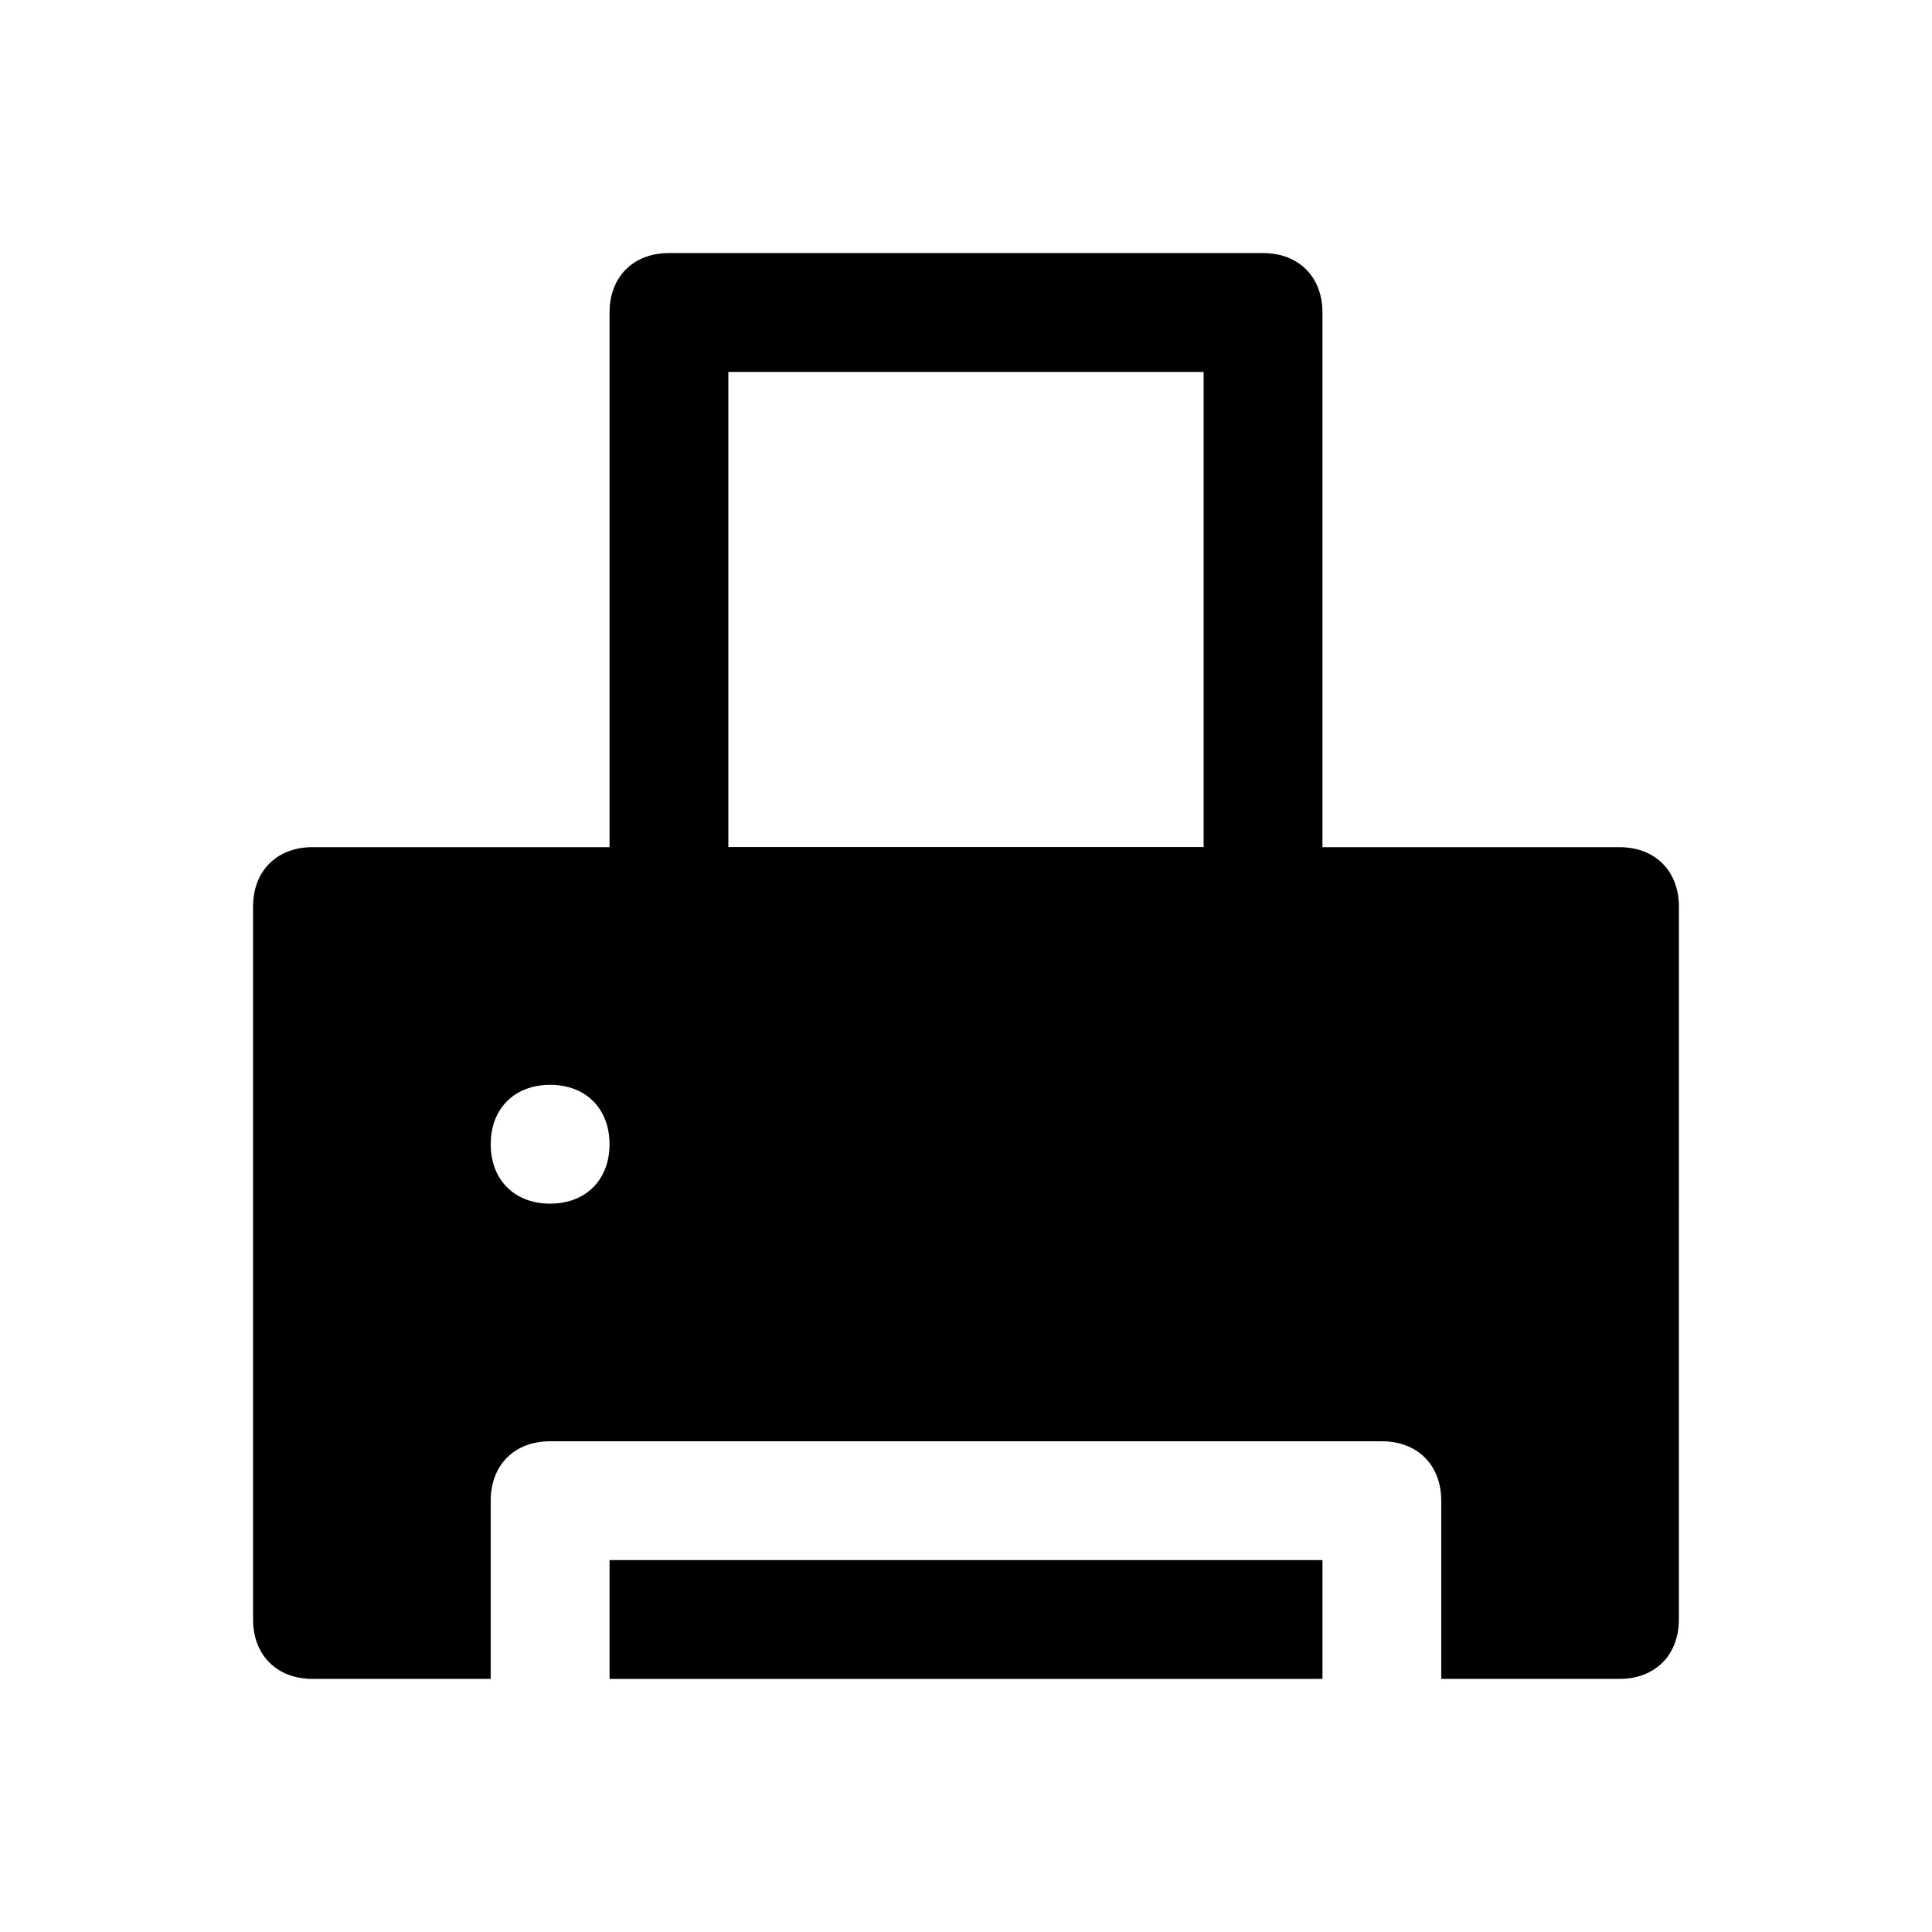
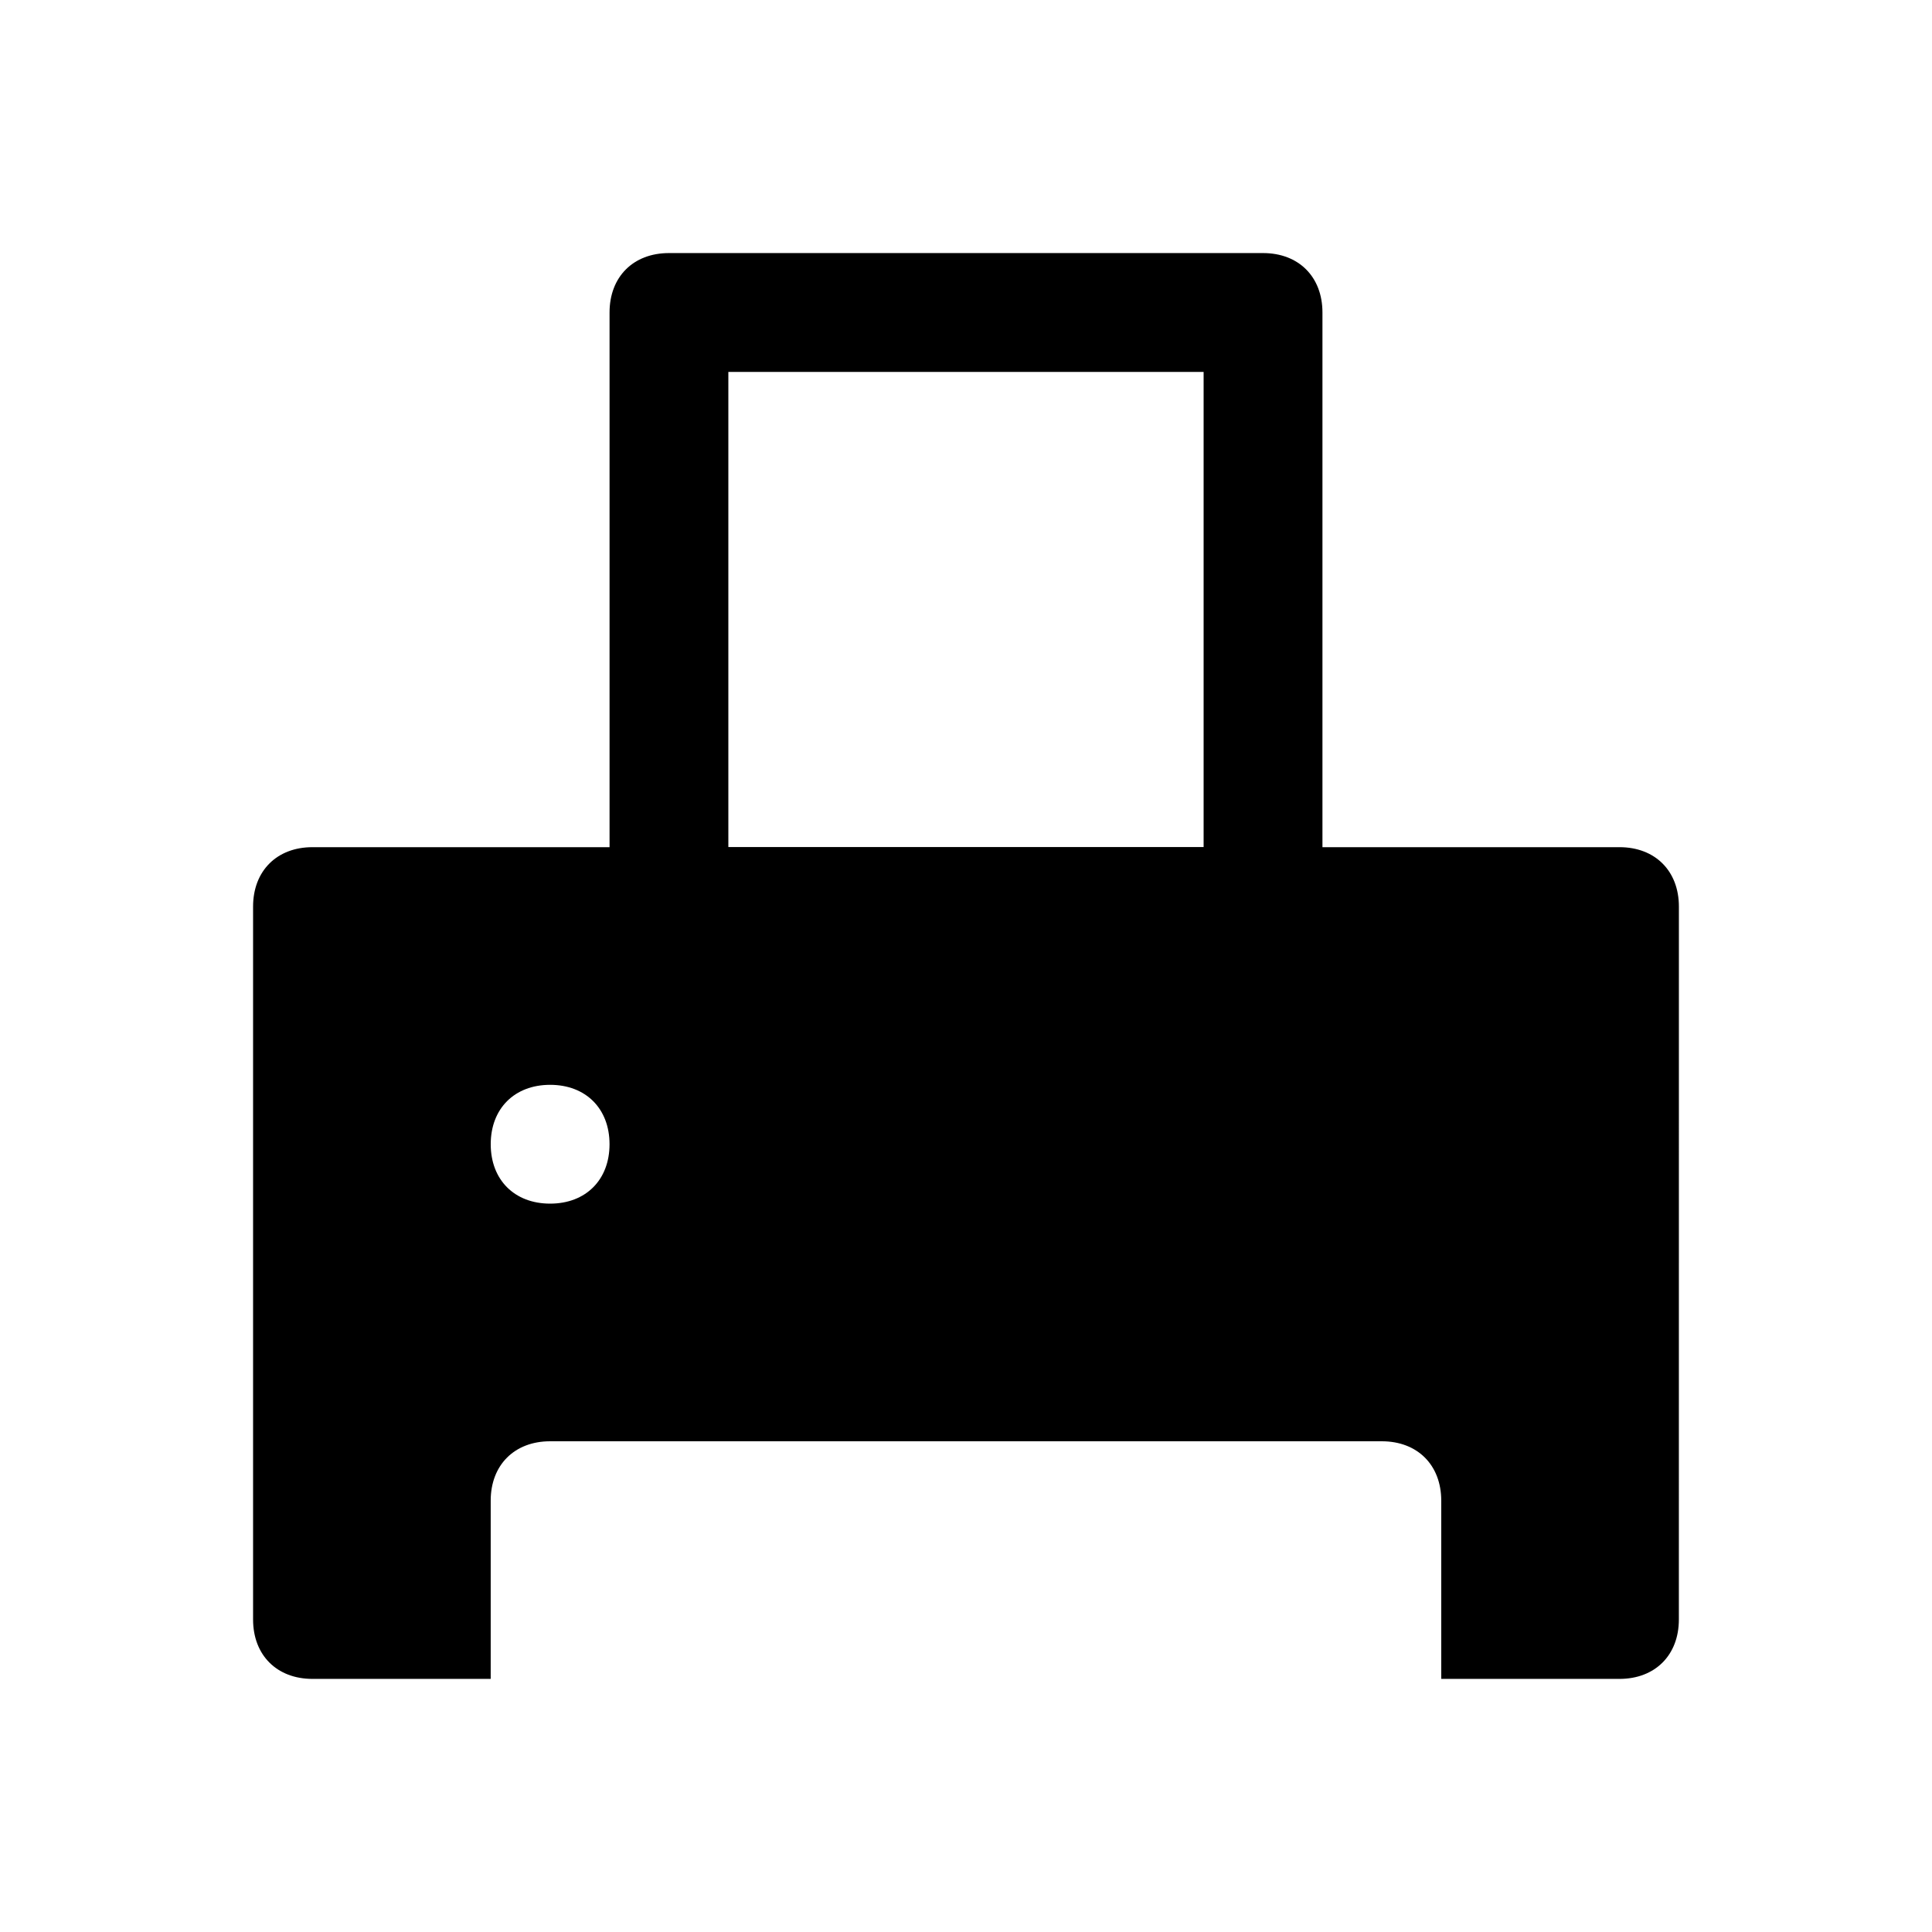
<svg xmlns="http://www.w3.org/2000/svg" fill="#000000" width="800px" height="800px" version="1.1" viewBox="144 144 512 512">
  <g>
    <path d="m478.72 400h-157.44c-9.445 0-15.742-6.297-15.742-15.742v-157.45c0-9.445 6.297-15.742 15.742-15.742h157.44c9.445 0 15.742 6.297 15.742 15.742v157.44c0 9.445-6.297 15.746-15.742 15.746zm-141.7-31.488h125.95v-125.95h-125.95z" />
    <path d="m573.18 368.51h-346.37c-9.445 0-15.742 6.297-15.742 15.742v188.93c0 9.445 6.297 15.742 15.742 15.742h47.23v-47.23c0-9.445 6.297-15.742 15.742-15.742h220.42c9.445 0 15.742 6.297 15.742 15.742v47.23h47.23c9.445 0 15.742-6.297 15.742-15.742l0.008-188.93c0-9.445-6.297-15.742-15.742-15.742zm-283.39 94.465c-9.445 0-15.742-6.297-15.742-15.742s6.297-15.742 15.742-15.742c9.445 0 15.742 6.297 15.742 15.742 0.004 9.441-6.293 15.742-15.742 15.742z" />
-     <path d="m305.54 557.44h188.93v31.488h-188.93z" />
  </g>
</svg>